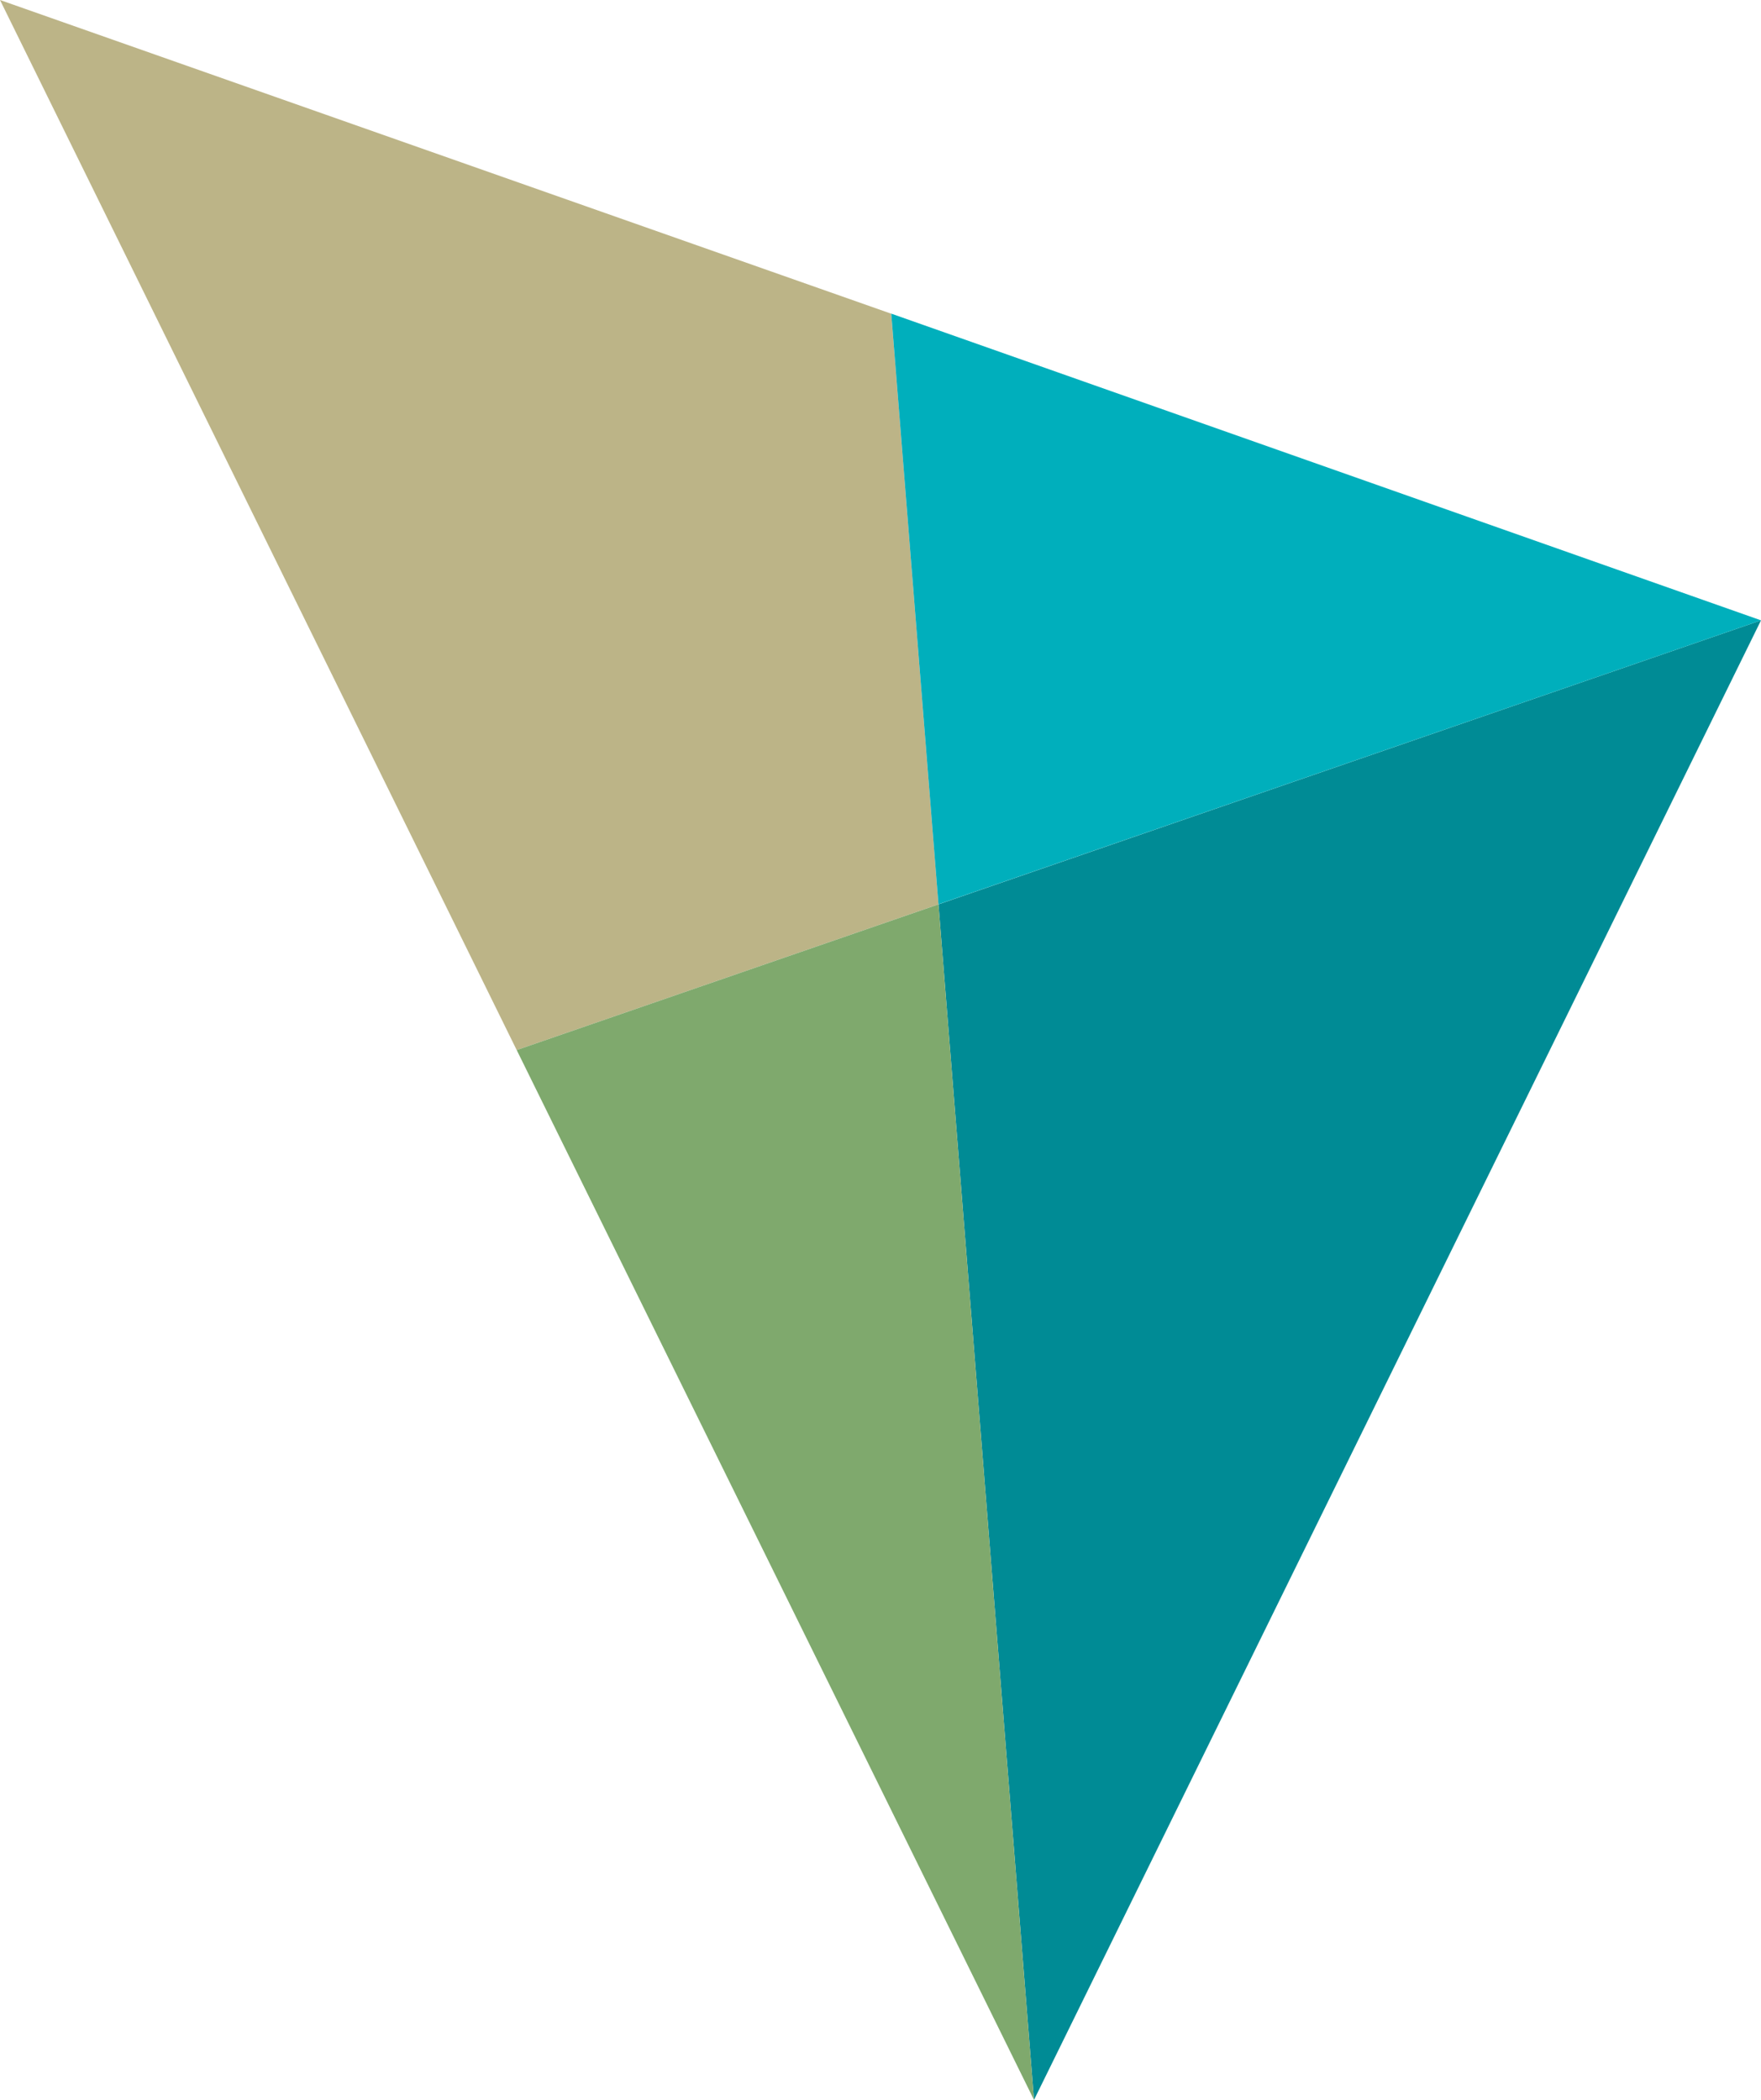
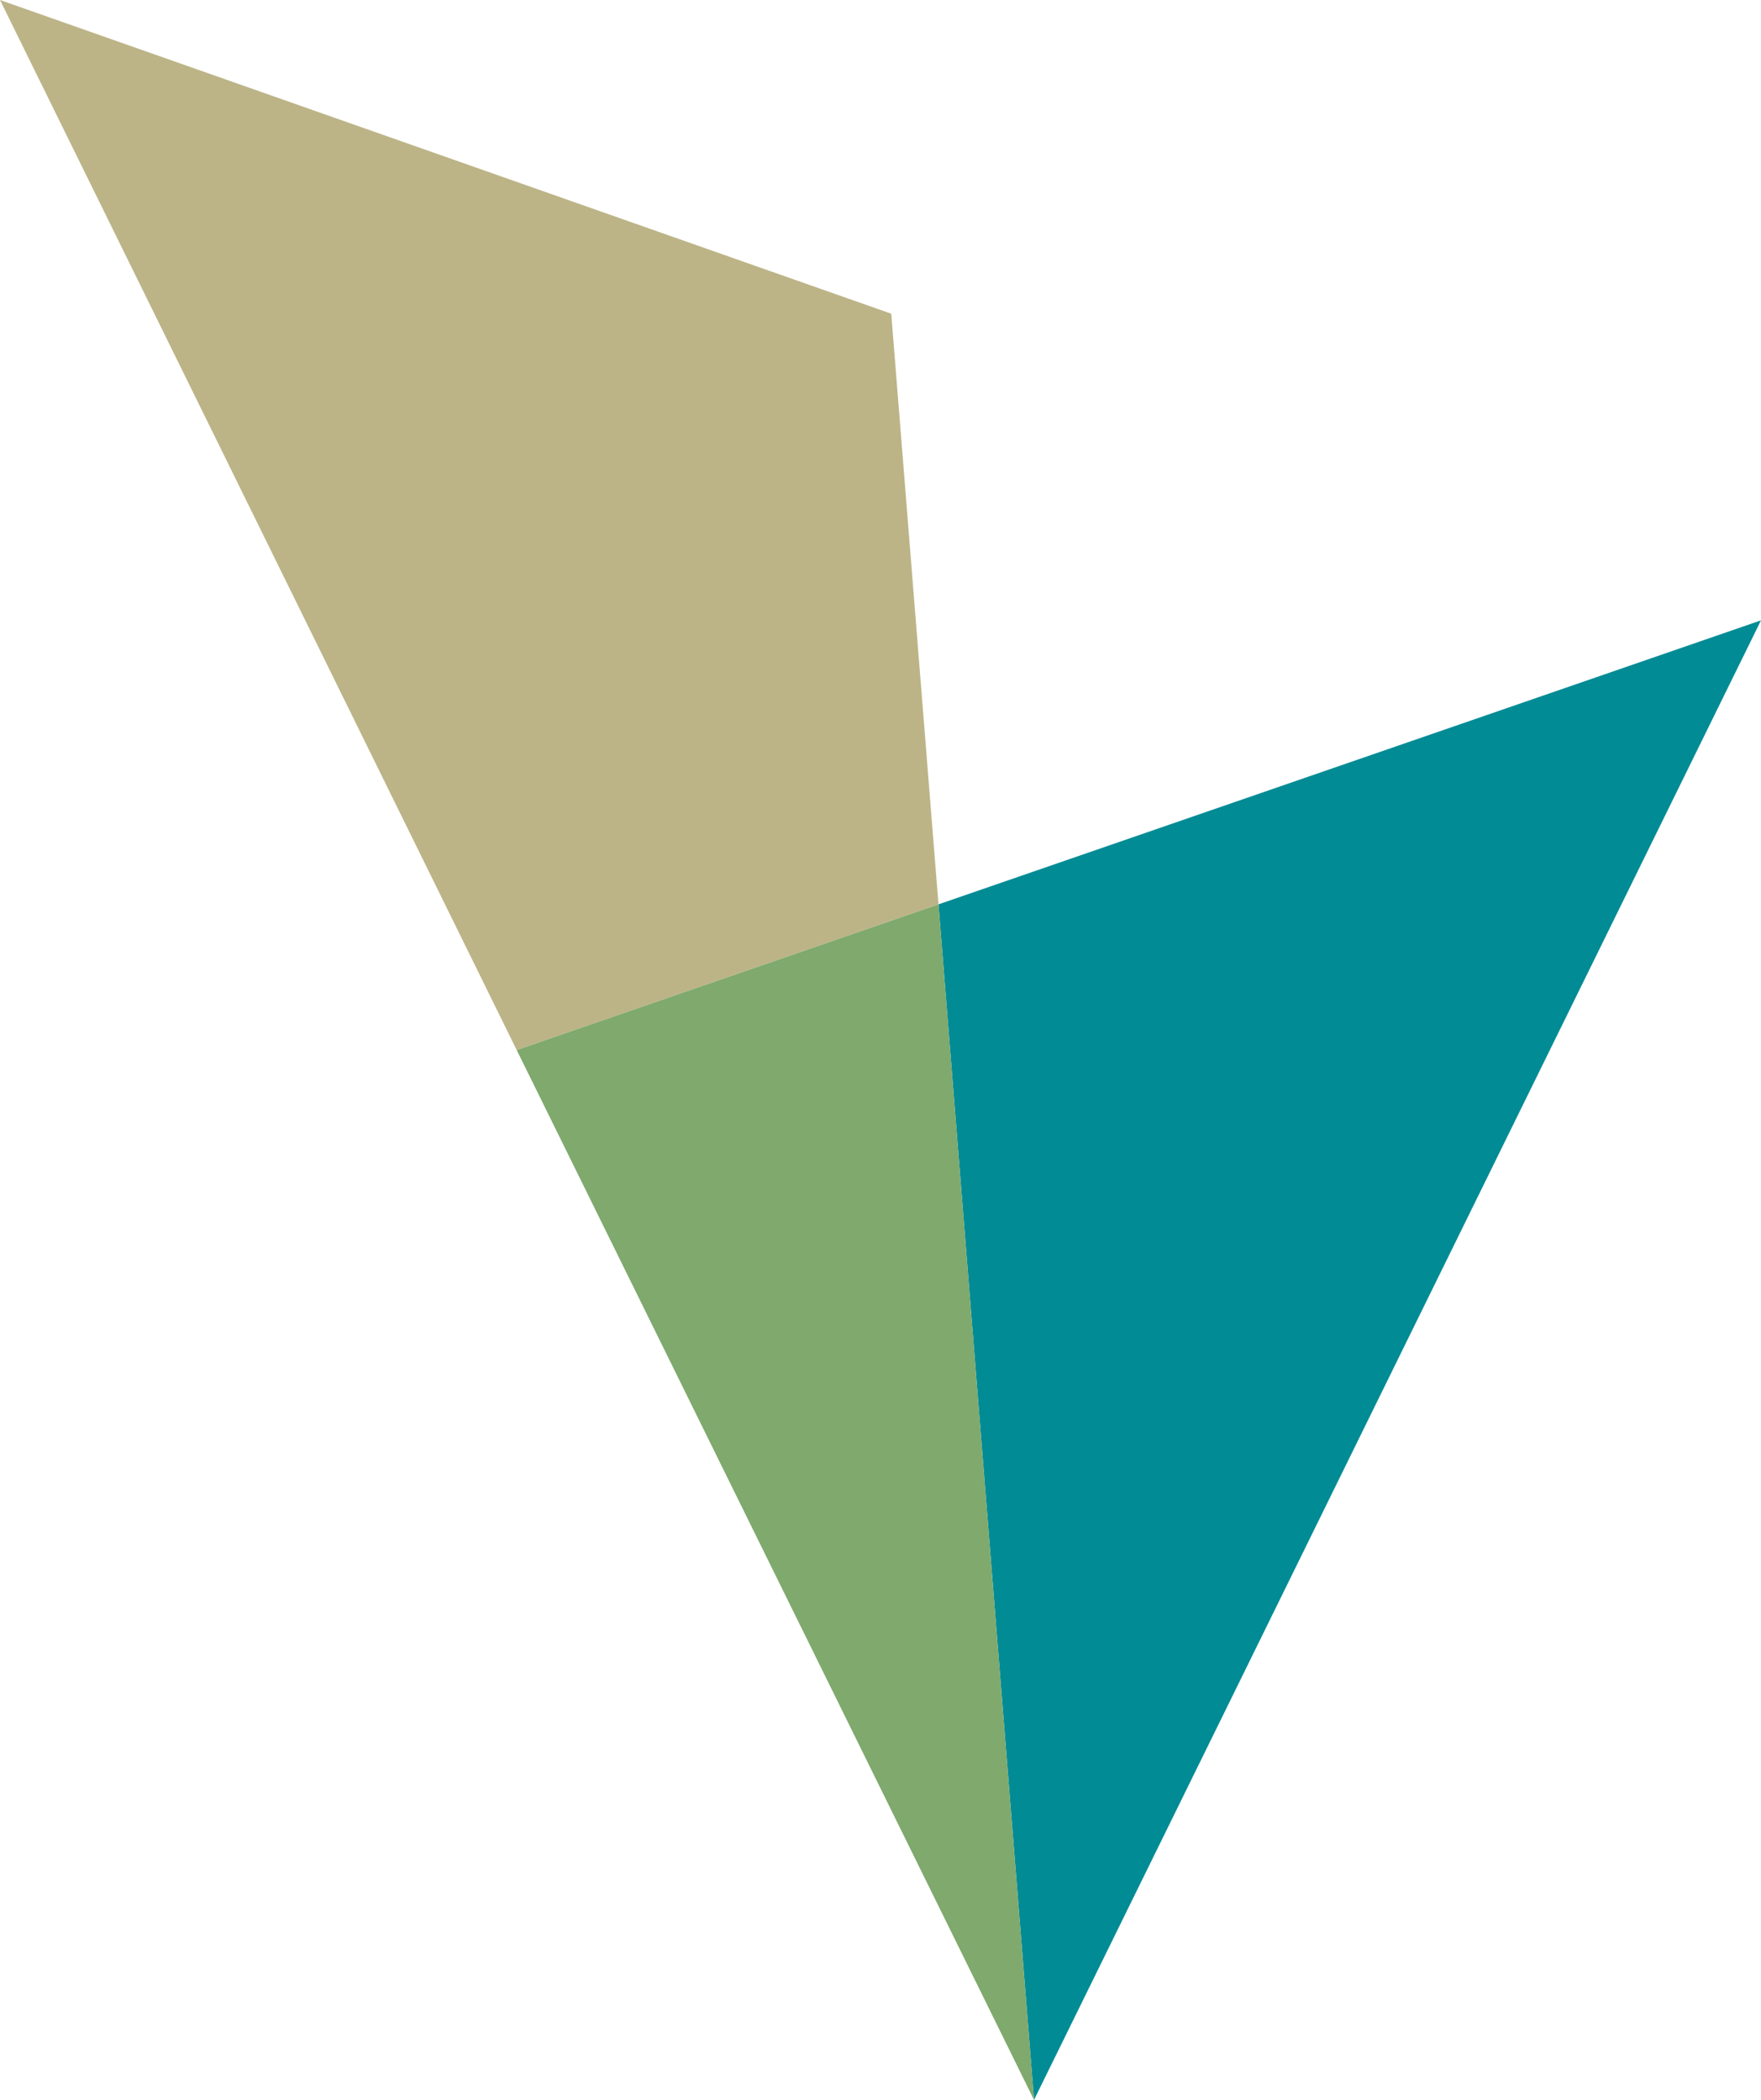
<svg xmlns="http://www.w3.org/2000/svg" id="Group_42" data-name="Group 42" width="80.039" height="95.432" viewBox="0 0 80.039 95.432">
  <path id="Path_3" data-name="Path 3" d="M0,0,23.484,47.722,42.655,41.1,40.509,14.258Z" transform="translate(0 0)" fill="#bcb487" />
  <path id="Path_4" data-name="Path 4" d="M0-26.732,4.342,27.6,37.384-39.639Z" transform="translate(42.655 67.832)" fill="#008b95" />
-   <path id="Path_5" data-name="Path 5" d="M-81.87-28.861-121.4-42.8l2.146,26.842Z" transform="translate(161.909 57.054)" fill="#00afbc" />
  <path id="Path_6" data-name="Path 6" d="M0-13.714,23.512,34,19.17-20.335Z" transform="translate(23.485 61.436)" fill="#7fa96d" />
</svg>